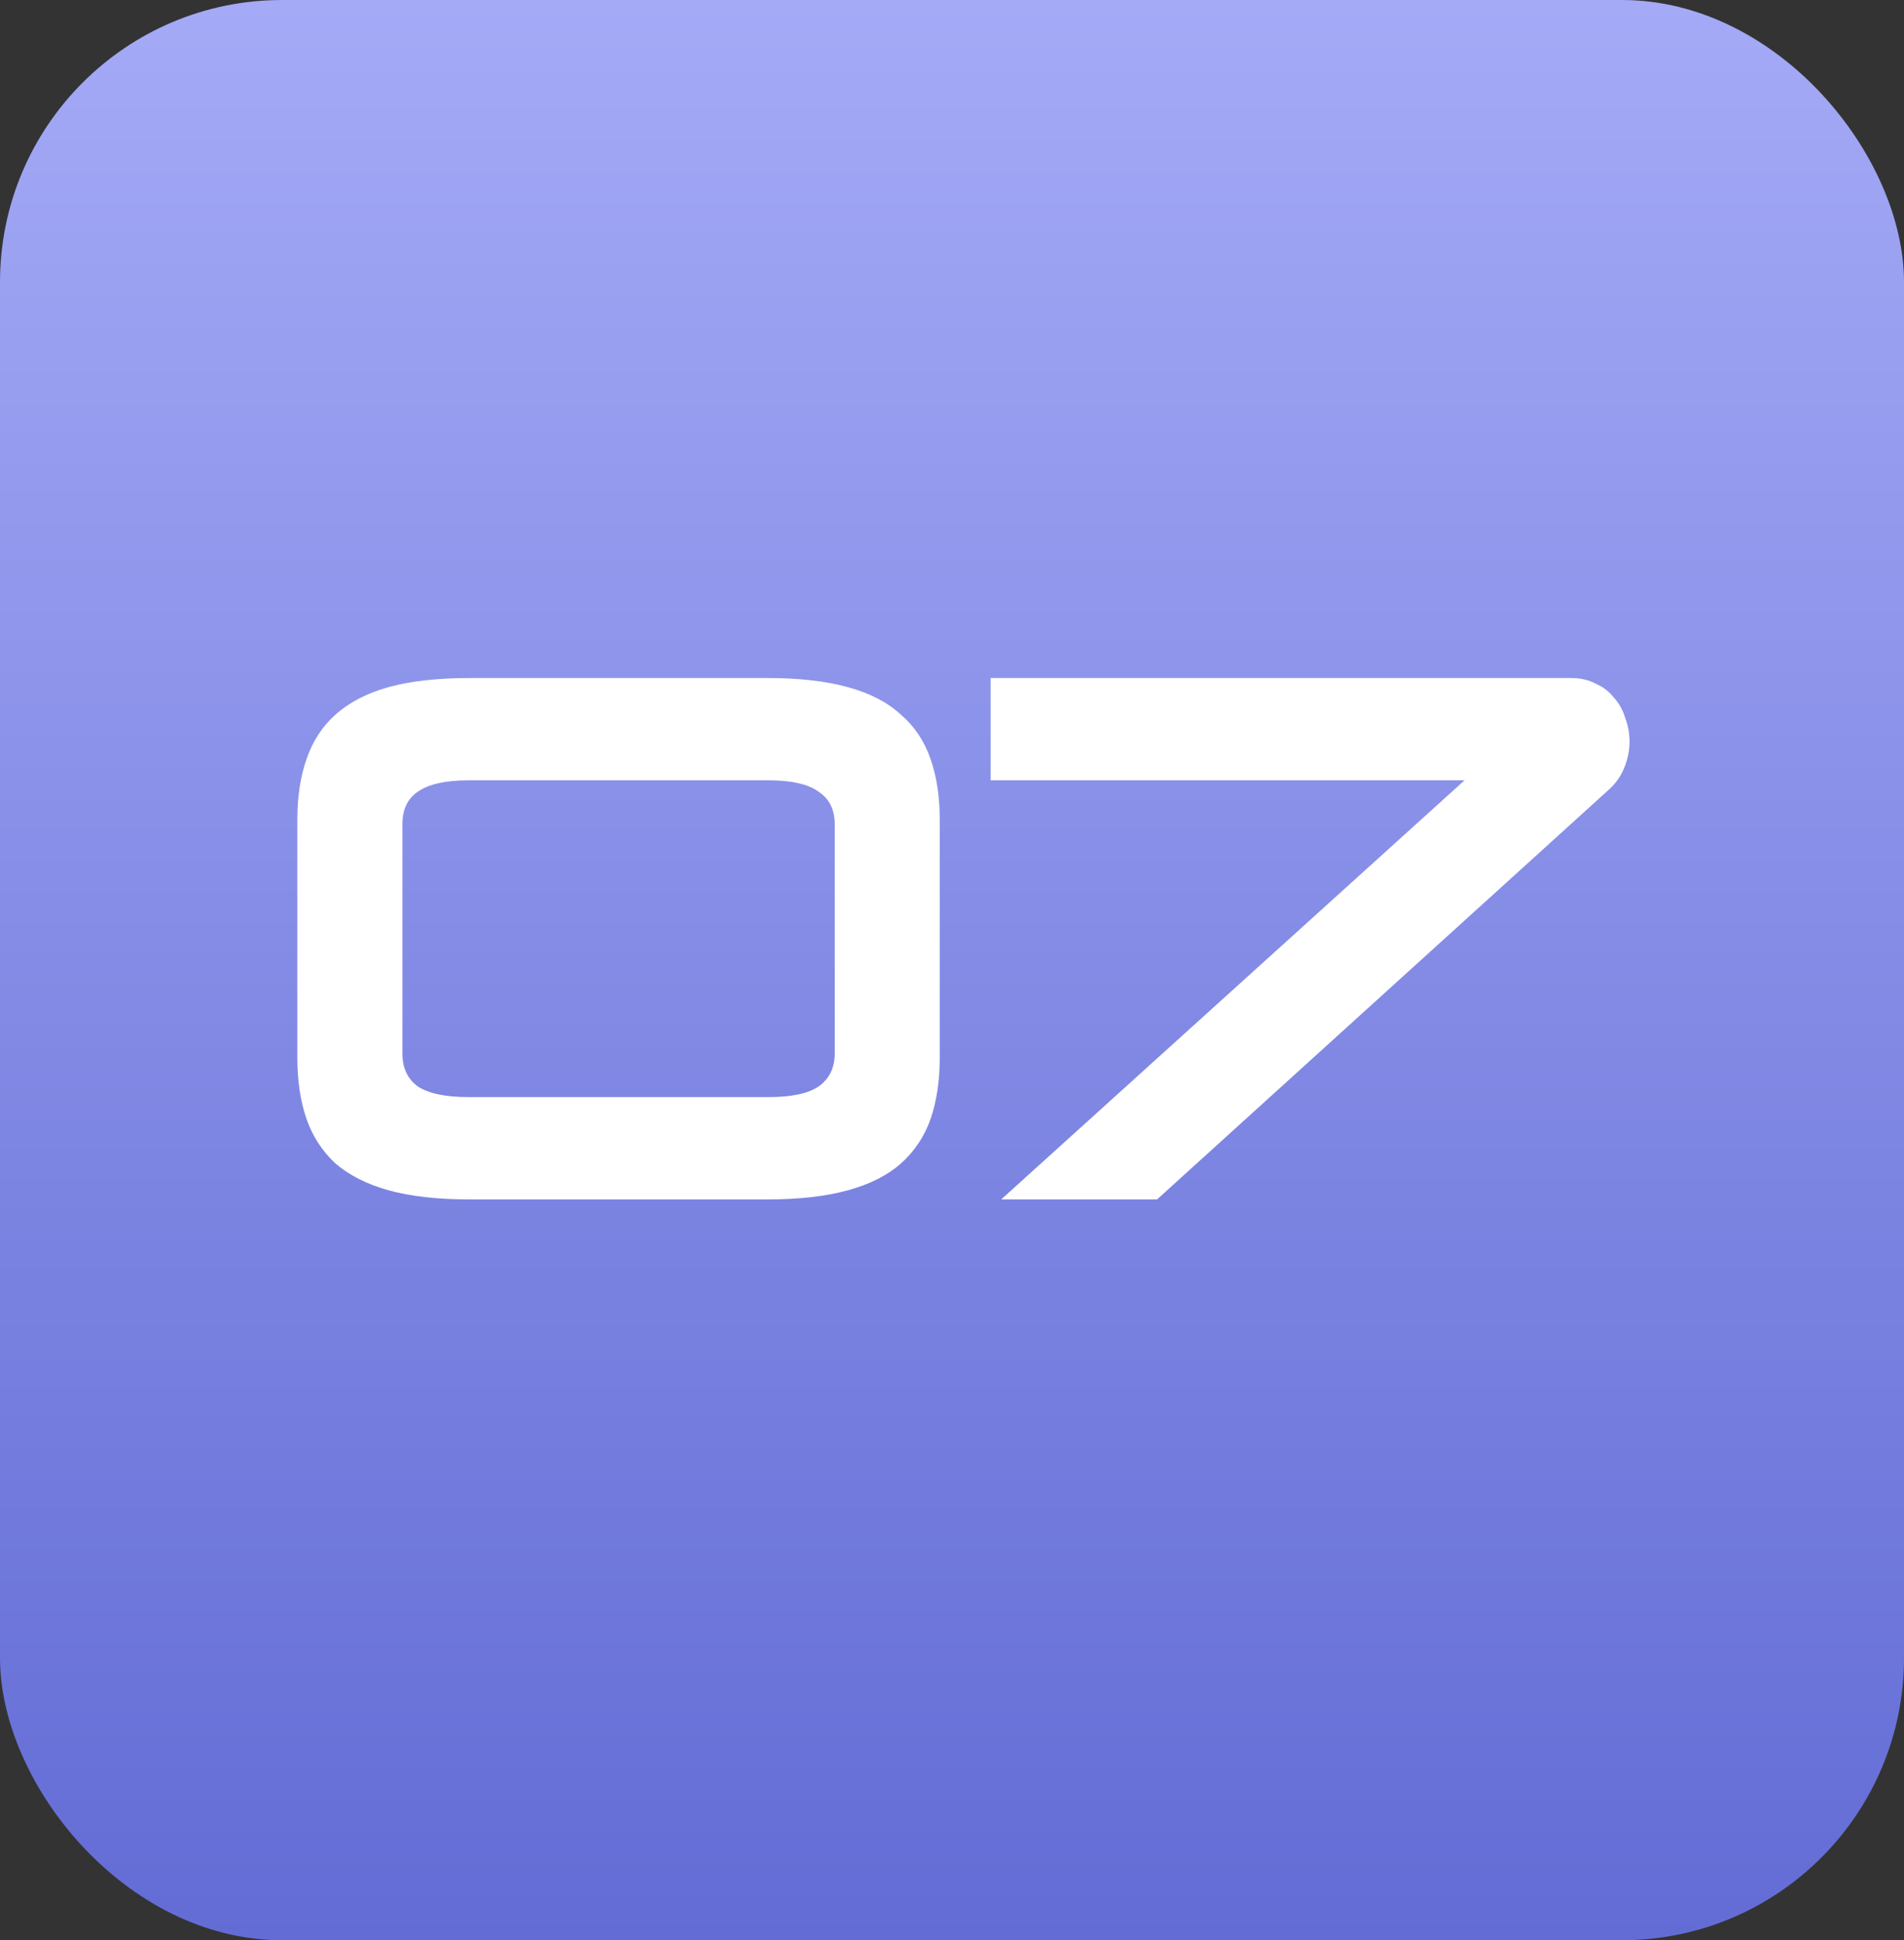
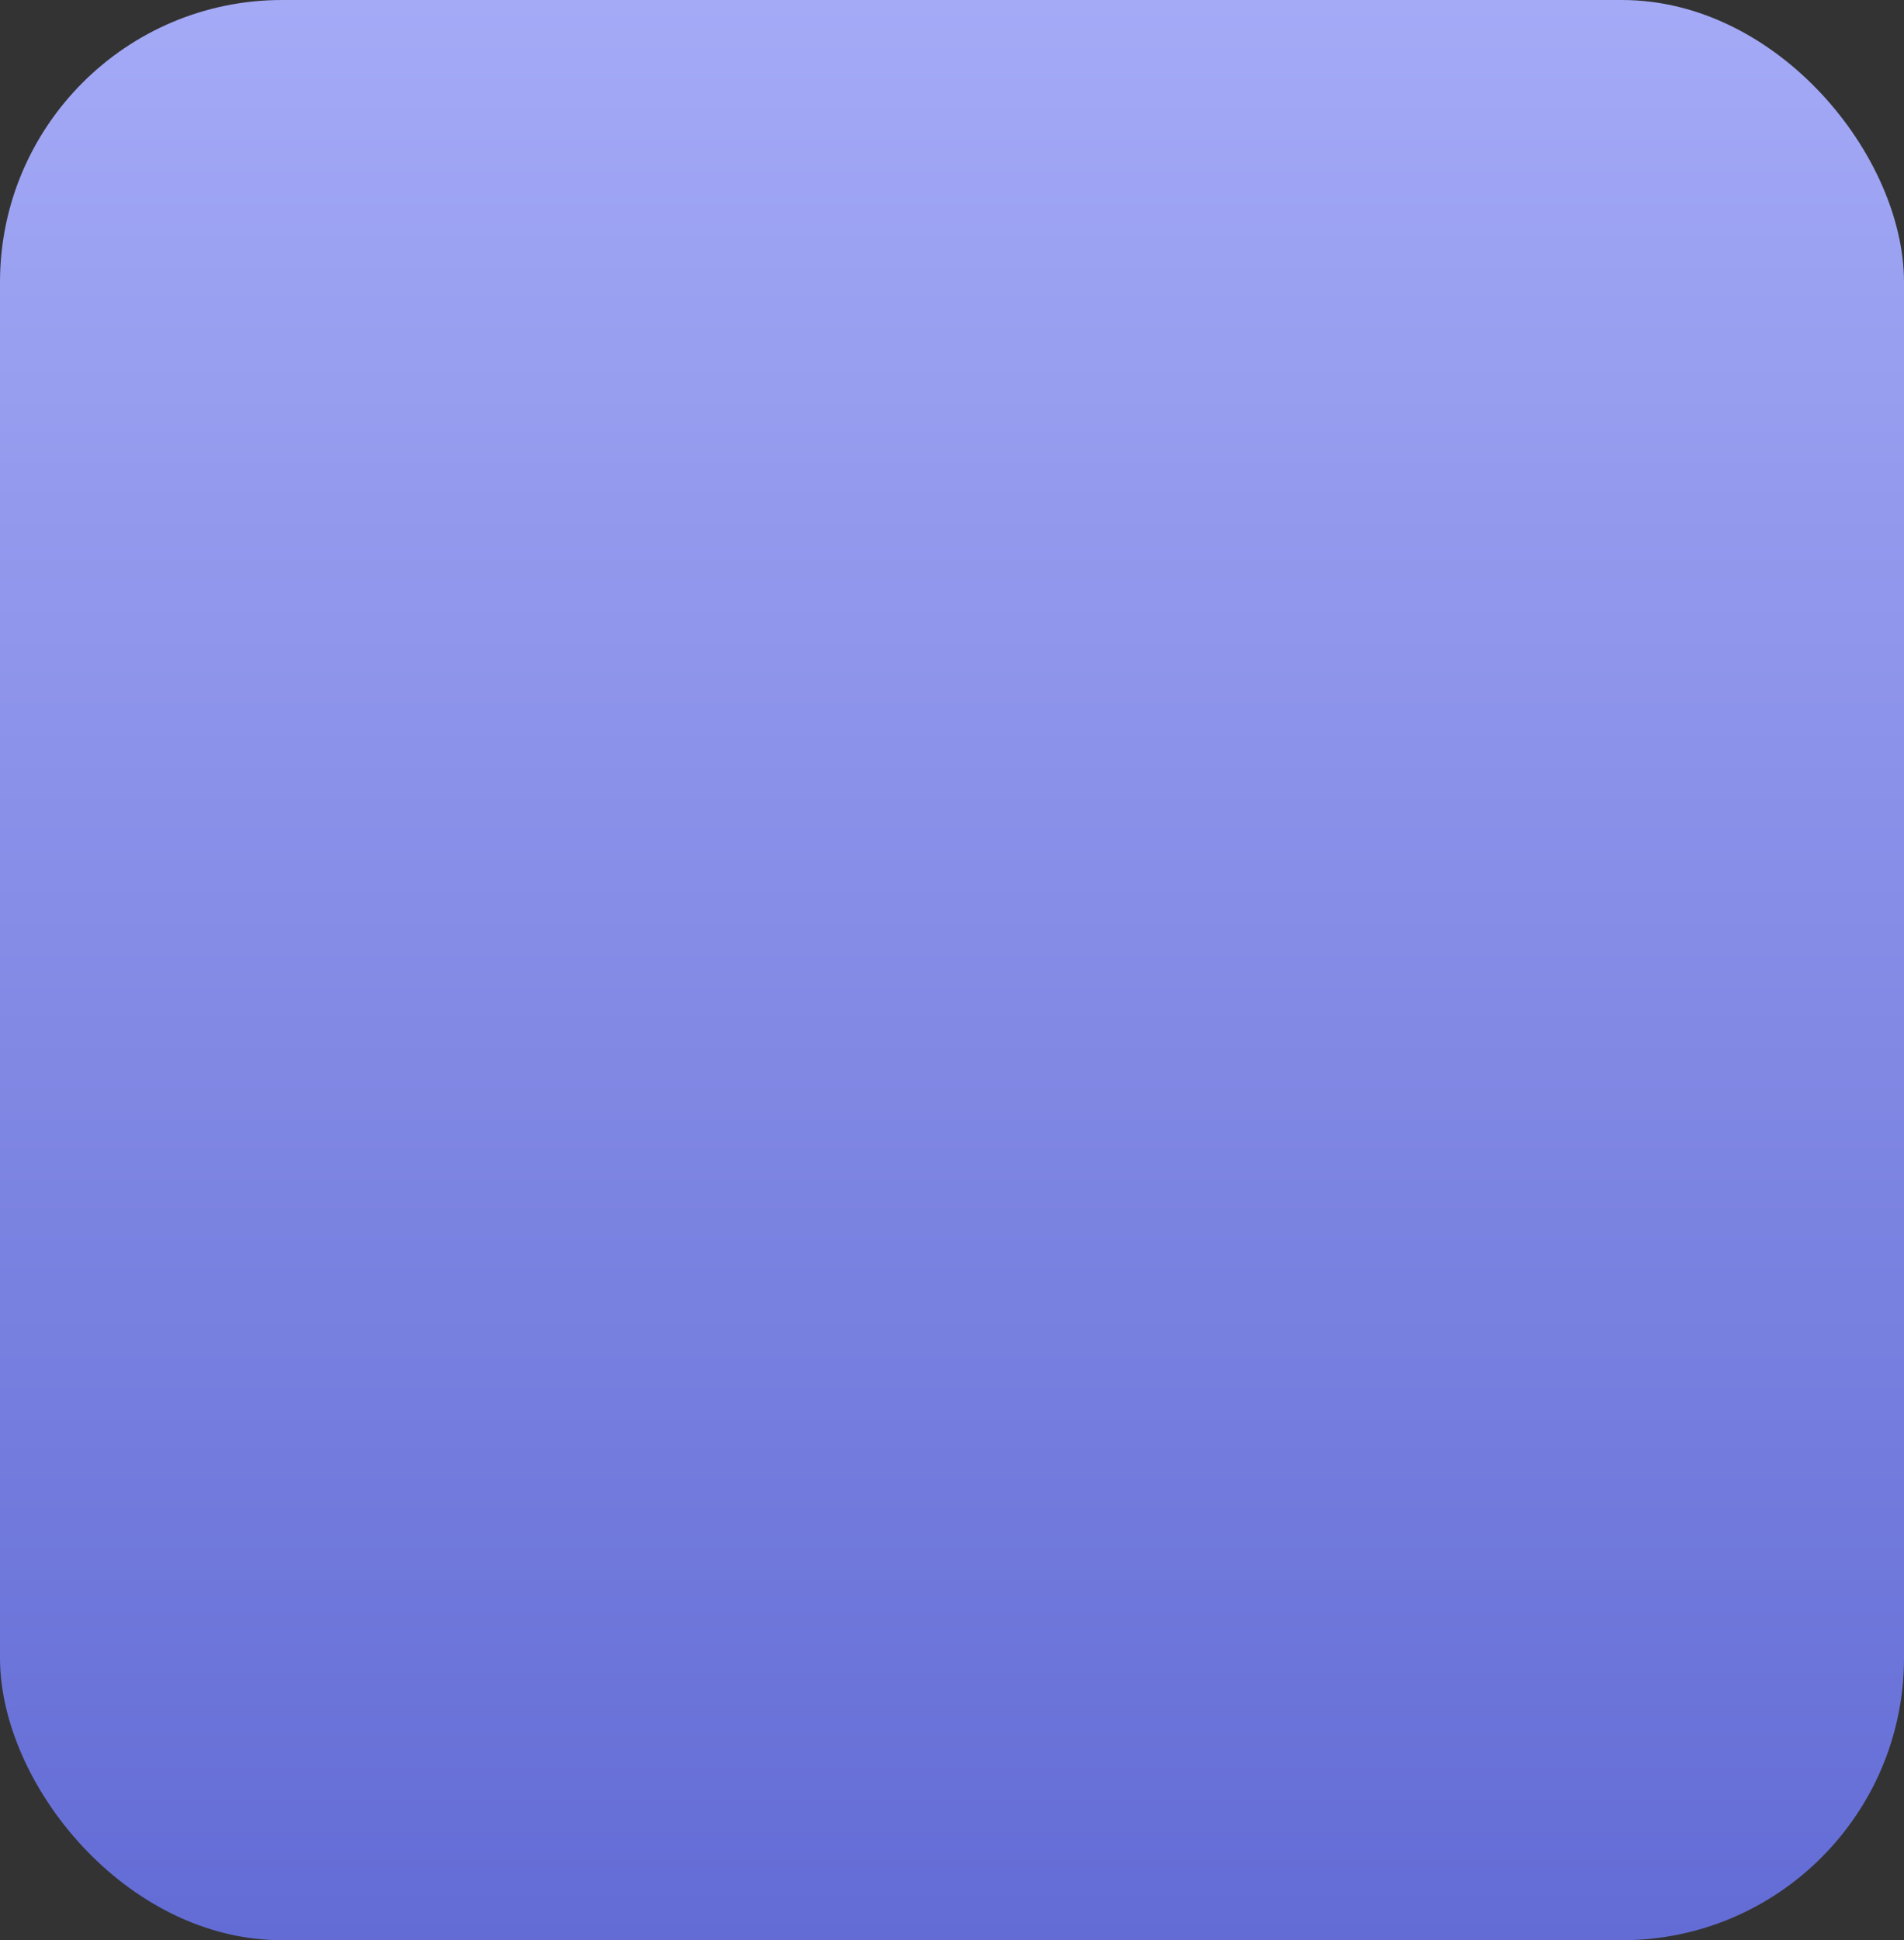
<svg xmlns="http://www.w3.org/2000/svg" width="54" height="55" viewBox="0 0 54 55" fill="none">
  <rect x="0" y="0" width="54" height="55" fill="#333333" stroke="none" />
  <rect width="54" height="55" rx="8" fill="url(#paint0_linear_91_830)" />
-   <path d="M13.313 34C12.406 34 11.639 33.913 11.013 33.74C10.399 33.567 9.899 33.313 9.513 32.98C9.139 32.633 8.866 32.213 8.693 31.72C8.519 31.213 8.433 30.633 8.433 29.98V23.24C8.433 22.587 8.519 22.013 8.693 21.52C8.866 21.013 9.139 20.593 9.513 20.26C9.899 19.913 10.399 19.653 11.013 19.48C11.639 19.307 12.406 19.22 13.313 19.22H21.773C22.666 19.22 23.426 19.307 24.053 19.48C24.679 19.653 25.179 19.913 25.553 20.26C25.939 20.593 26.219 21.013 26.393 21.52C26.566 22.013 26.653 22.587 26.653 23.24V29.98C26.653 30.633 26.566 31.213 26.393 31.72C26.219 32.213 25.939 32.633 25.553 32.98C25.179 33.313 24.679 33.567 24.053 33.74C23.426 33.913 22.666 34 21.773 34H13.313ZM11.413 29.86C11.413 30.273 11.559 30.587 11.853 30.8C12.159 31 12.639 31.1 13.293 31.1H21.793C22.446 31.1 22.919 31 23.213 30.8C23.519 30.587 23.673 30.273 23.673 29.86V23.36C23.673 22.947 23.519 22.64 23.213 22.44C22.919 22.227 22.446 22.12 21.793 22.12H13.293C12.639 22.12 12.159 22.227 11.853 22.44C11.559 22.64 11.413 22.947 11.413 23.36V29.86ZM28.396 34L41.536 22.12H28.096V19.22H44.556C44.822 19.22 45.056 19.273 45.256 19.38C45.469 19.473 45.642 19.607 45.776 19.78C45.922 19.94 46.029 20.133 46.096 20.36C46.176 20.573 46.216 20.793 46.216 21.02C46.216 21.26 46.169 21.5 46.076 21.74C45.982 21.98 45.842 22.187 45.656 22.36L32.816 34H28.396Z" fill="white" />
  <defs>
    <linearGradient id="paint0_linear_91_830" x1="27" y1="0" x2="27" y2="55" gradientUnits="userSpaceOnUse">
      <stop stop-color="#A4AAF6" />
      <stop offset="1" stop-color="#636CD5" />
    </linearGradient>
  </defs>
</svg>